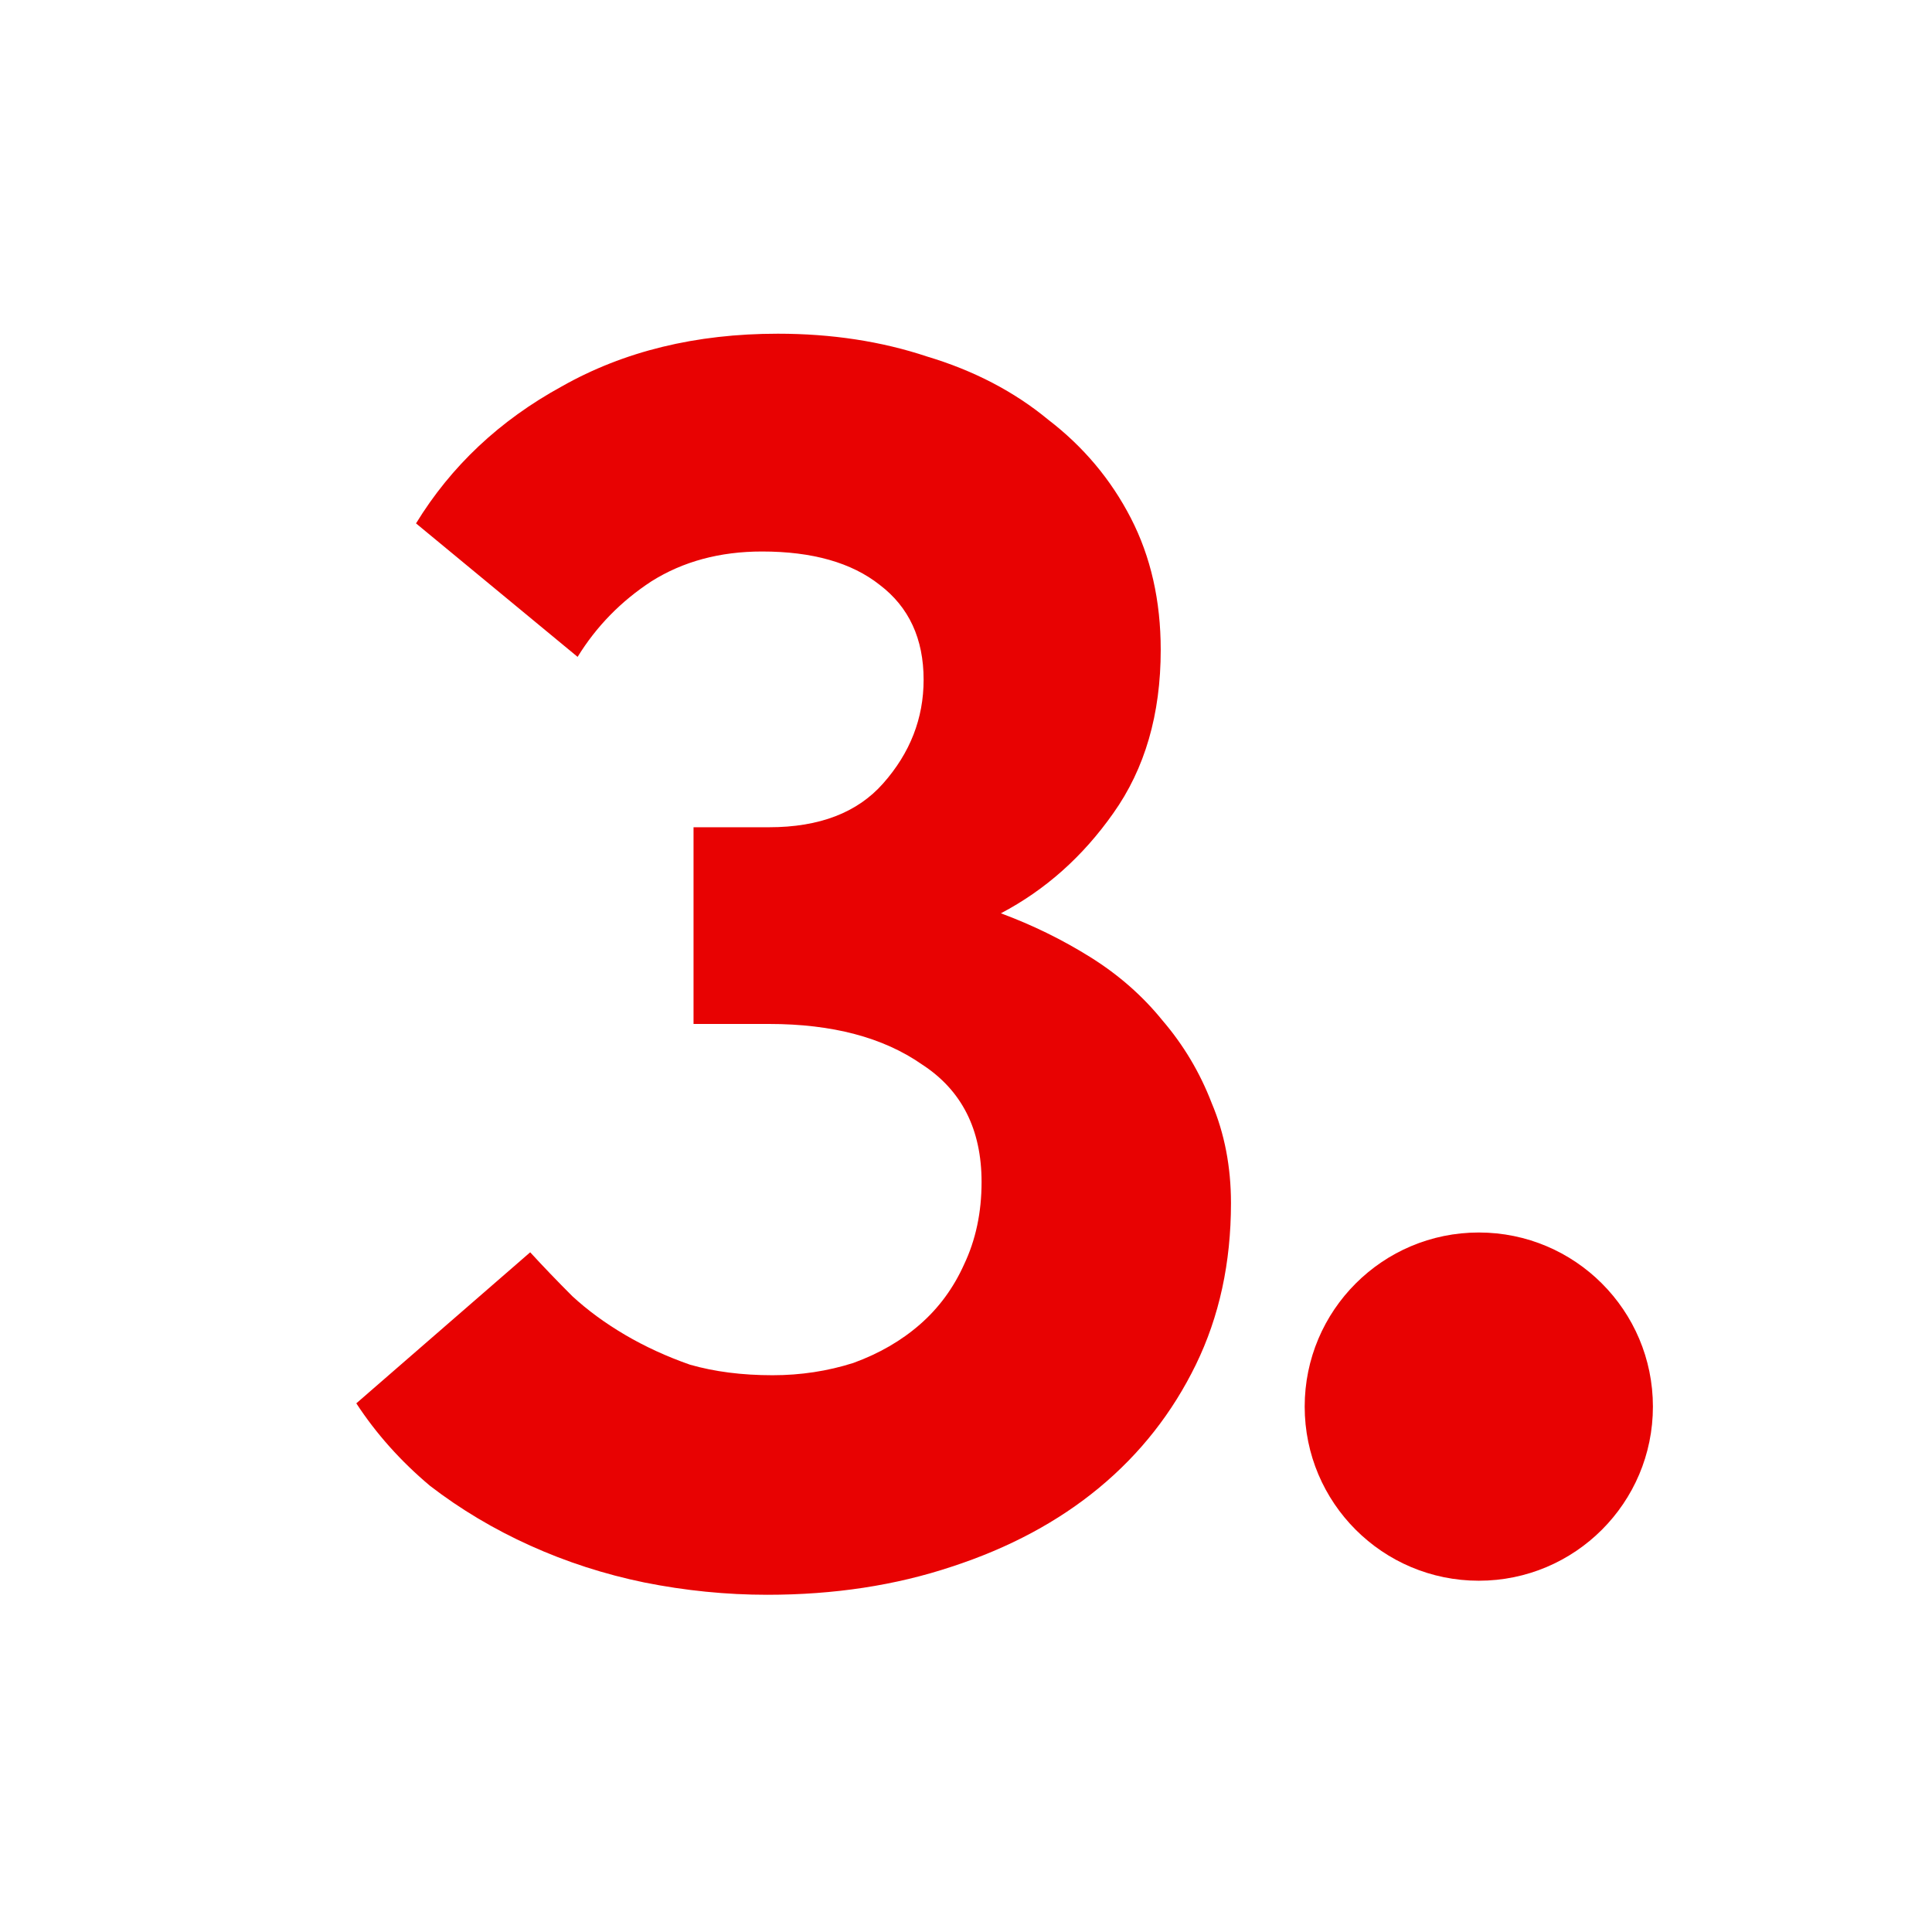
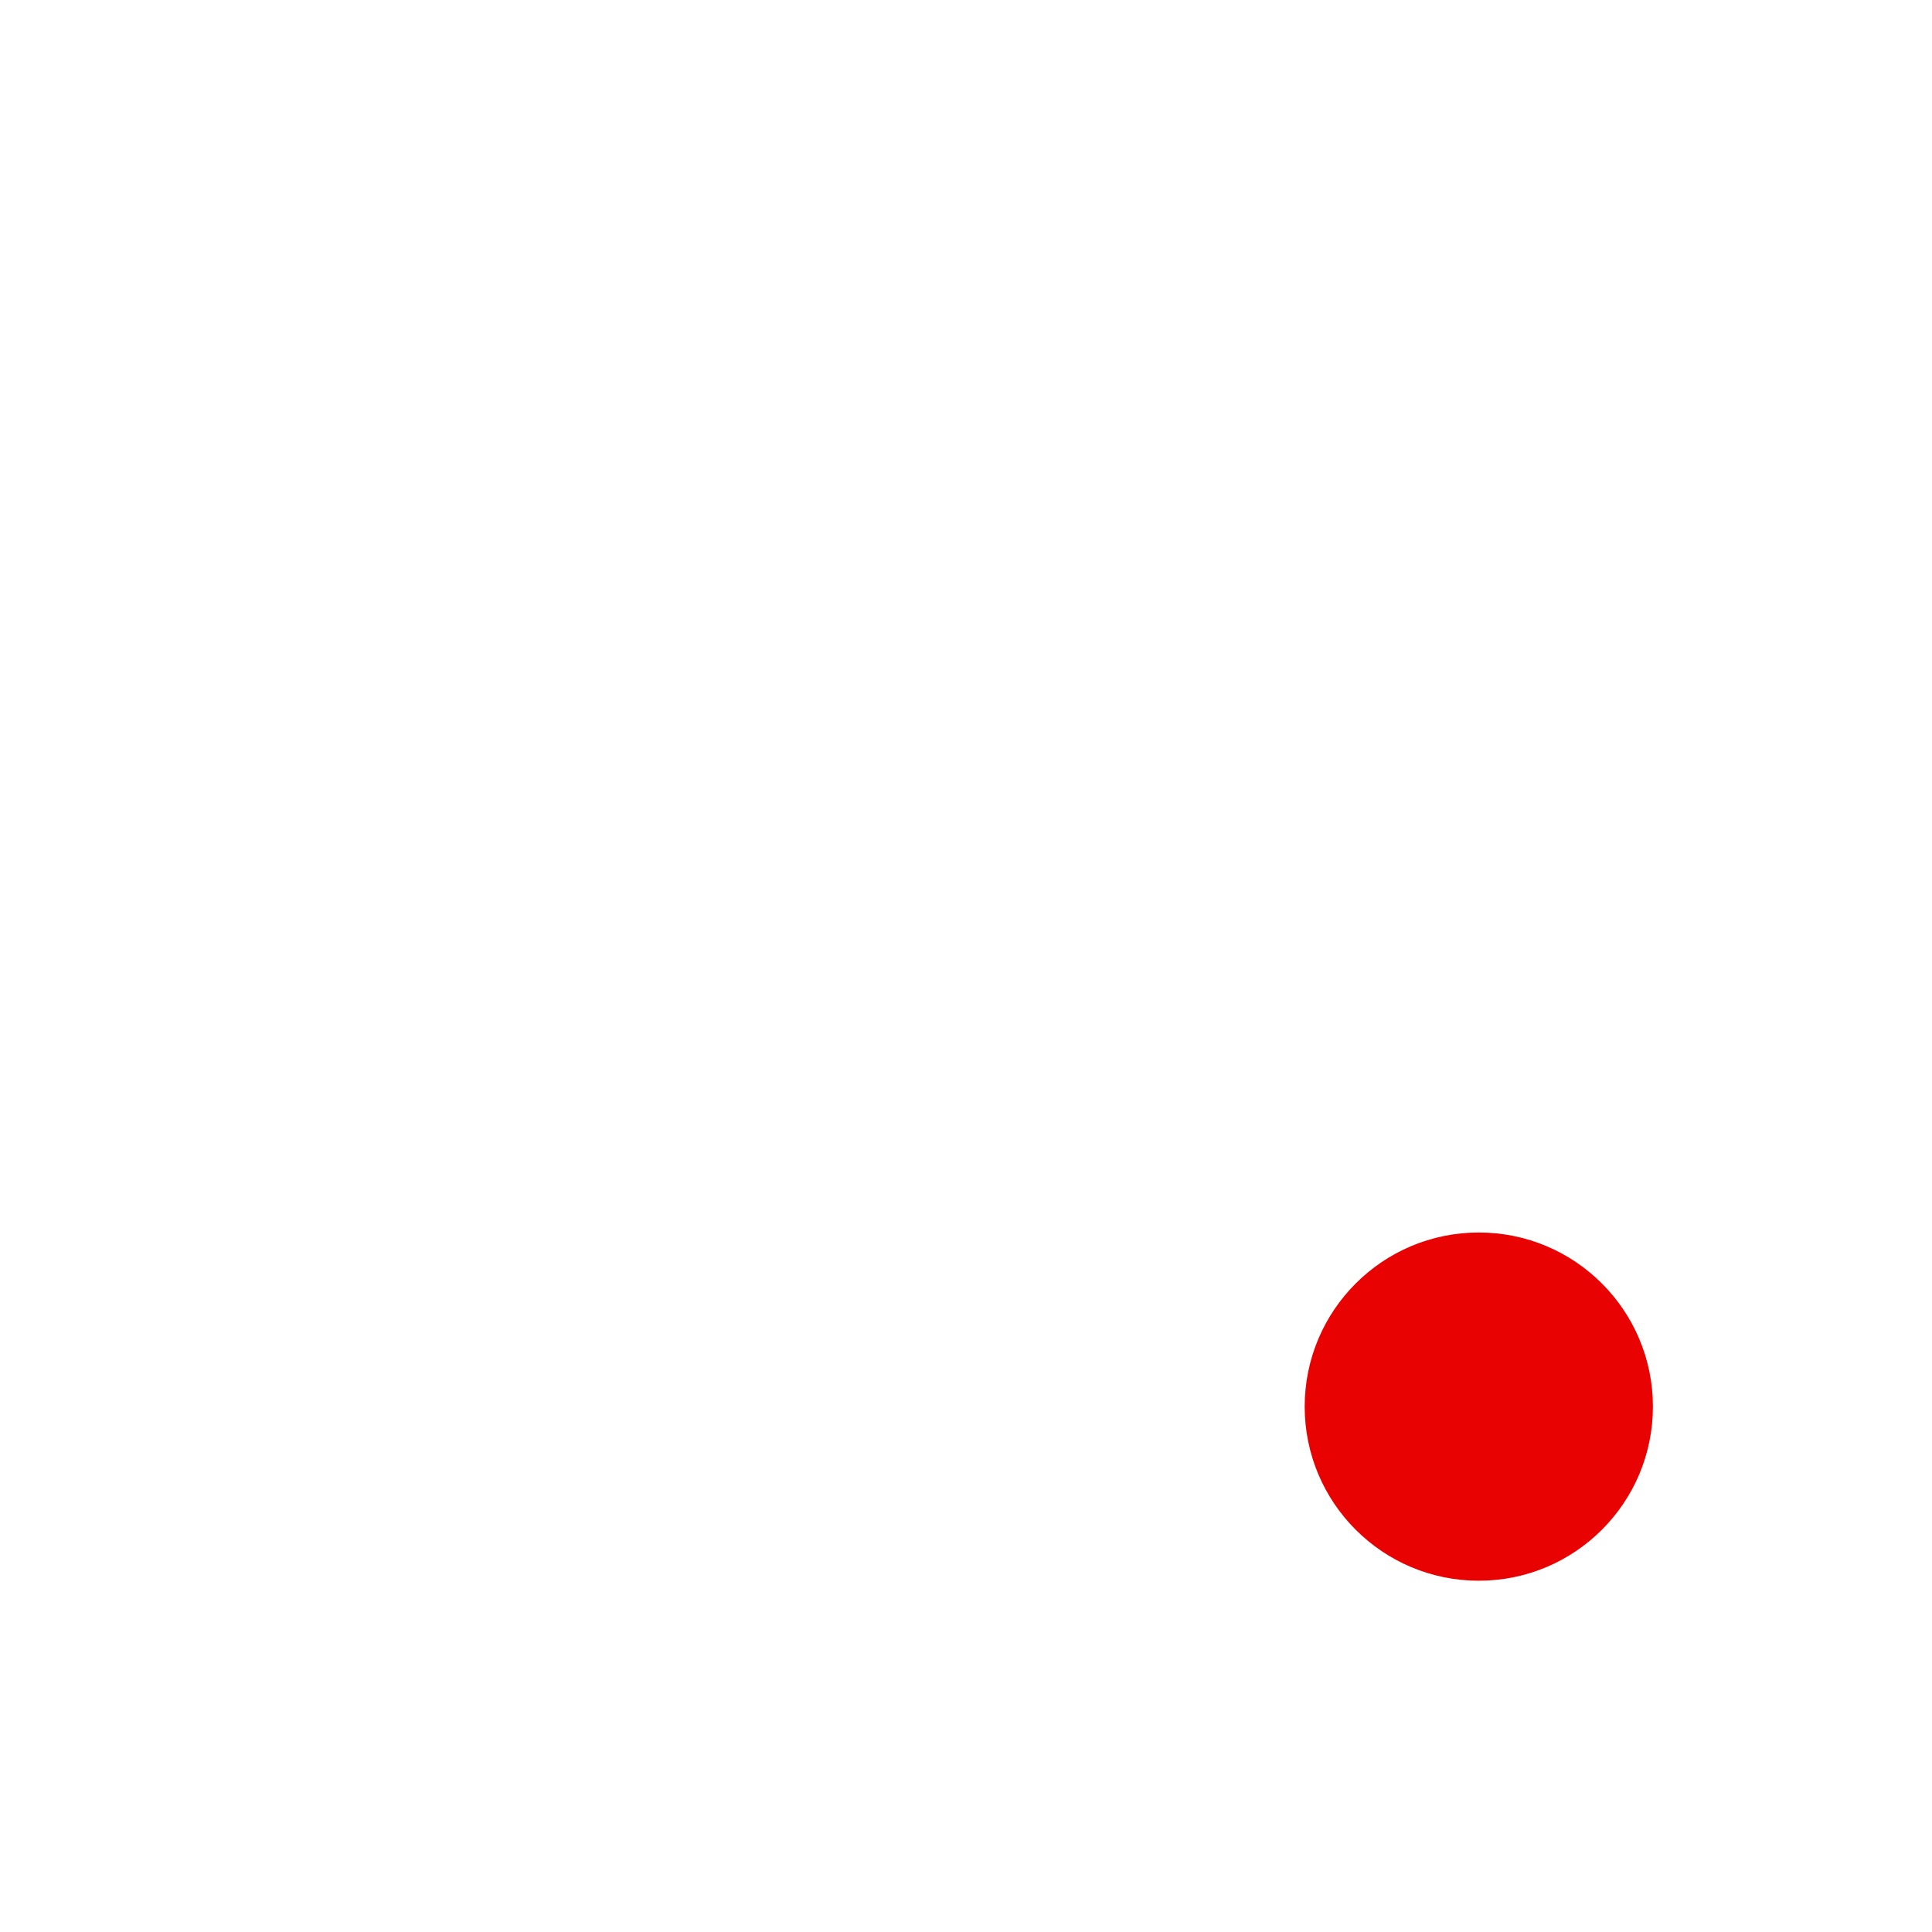
<svg xmlns="http://www.w3.org/2000/svg" width="33" height="33" viewBox="0 0 33 33" fill="none">
-   <path d="M13.106 27.24C12.406 27.24 11.706 27.17 11.006 27.03C10.326 26.89 9.676 26.68 9.056 26.4C8.436 26.12 7.866 25.78 7.346 25.38C6.846 24.96 6.426 24.49 6.086 23.97L9.056 21.39C9.276 21.63 9.516 21.88 9.776 22.14C10.036 22.38 10.336 22.6 10.676 22.8C11.016 23 11.386 23.17 11.786 23.31C12.206 23.43 12.676 23.49 13.196 23.49C13.676 23.49 14.136 23.42 14.576 23.28C15.016 23.12 15.396 22.9 15.716 22.62C16.036 22.34 16.286 22 16.466 21.6C16.666 21.18 16.766 20.71 16.766 20.19C16.766 19.29 16.426 18.62 15.746 18.18C15.086 17.72 14.216 17.49 13.136 17.49H11.846V14.13H13.136C13.996 14.13 14.646 13.88 15.086 13.38C15.546 12.86 15.776 12.27 15.776 11.61C15.776 10.91 15.526 10.37 15.026 9.99C14.546 9.61 13.876 9.42 13.016 9.42C12.296 9.42 11.666 9.59 11.126 9.93C10.606 10.27 10.186 10.7 9.866 11.22L7.106 8.94C7.706 7.96 8.536 7.18 9.596 6.6C10.656 6 11.886 5.7 13.286 5.7C14.206 5.7 15.056 5.83 15.836 6.09C16.636 6.33 17.326 6.69 17.906 7.17C18.506 7.63 18.976 8.19 19.316 8.85C19.656 9.51 19.826 10.26 19.826 11.1C19.826 12.2 19.556 13.13 19.016 13.89C18.496 14.63 17.856 15.2 17.096 15.6C17.636 15.8 18.146 16.05 18.626 16.35C19.106 16.65 19.516 17.01 19.856 17.43C20.216 17.85 20.496 18.32 20.696 18.84C20.916 19.36 21.026 19.93 21.026 20.55C21.026 21.57 20.826 22.49 20.426 23.31C20.026 24.13 19.476 24.83 18.776 25.41C18.076 25.99 17.236 26.44 16.256 26.76C15.296 27.08 14.246 27.24 13.106 27.24Z" fill="#E80202" />
  <circle cx="25.259" cy="24.026" r="2.974" fill="#E80202" />
</svg>